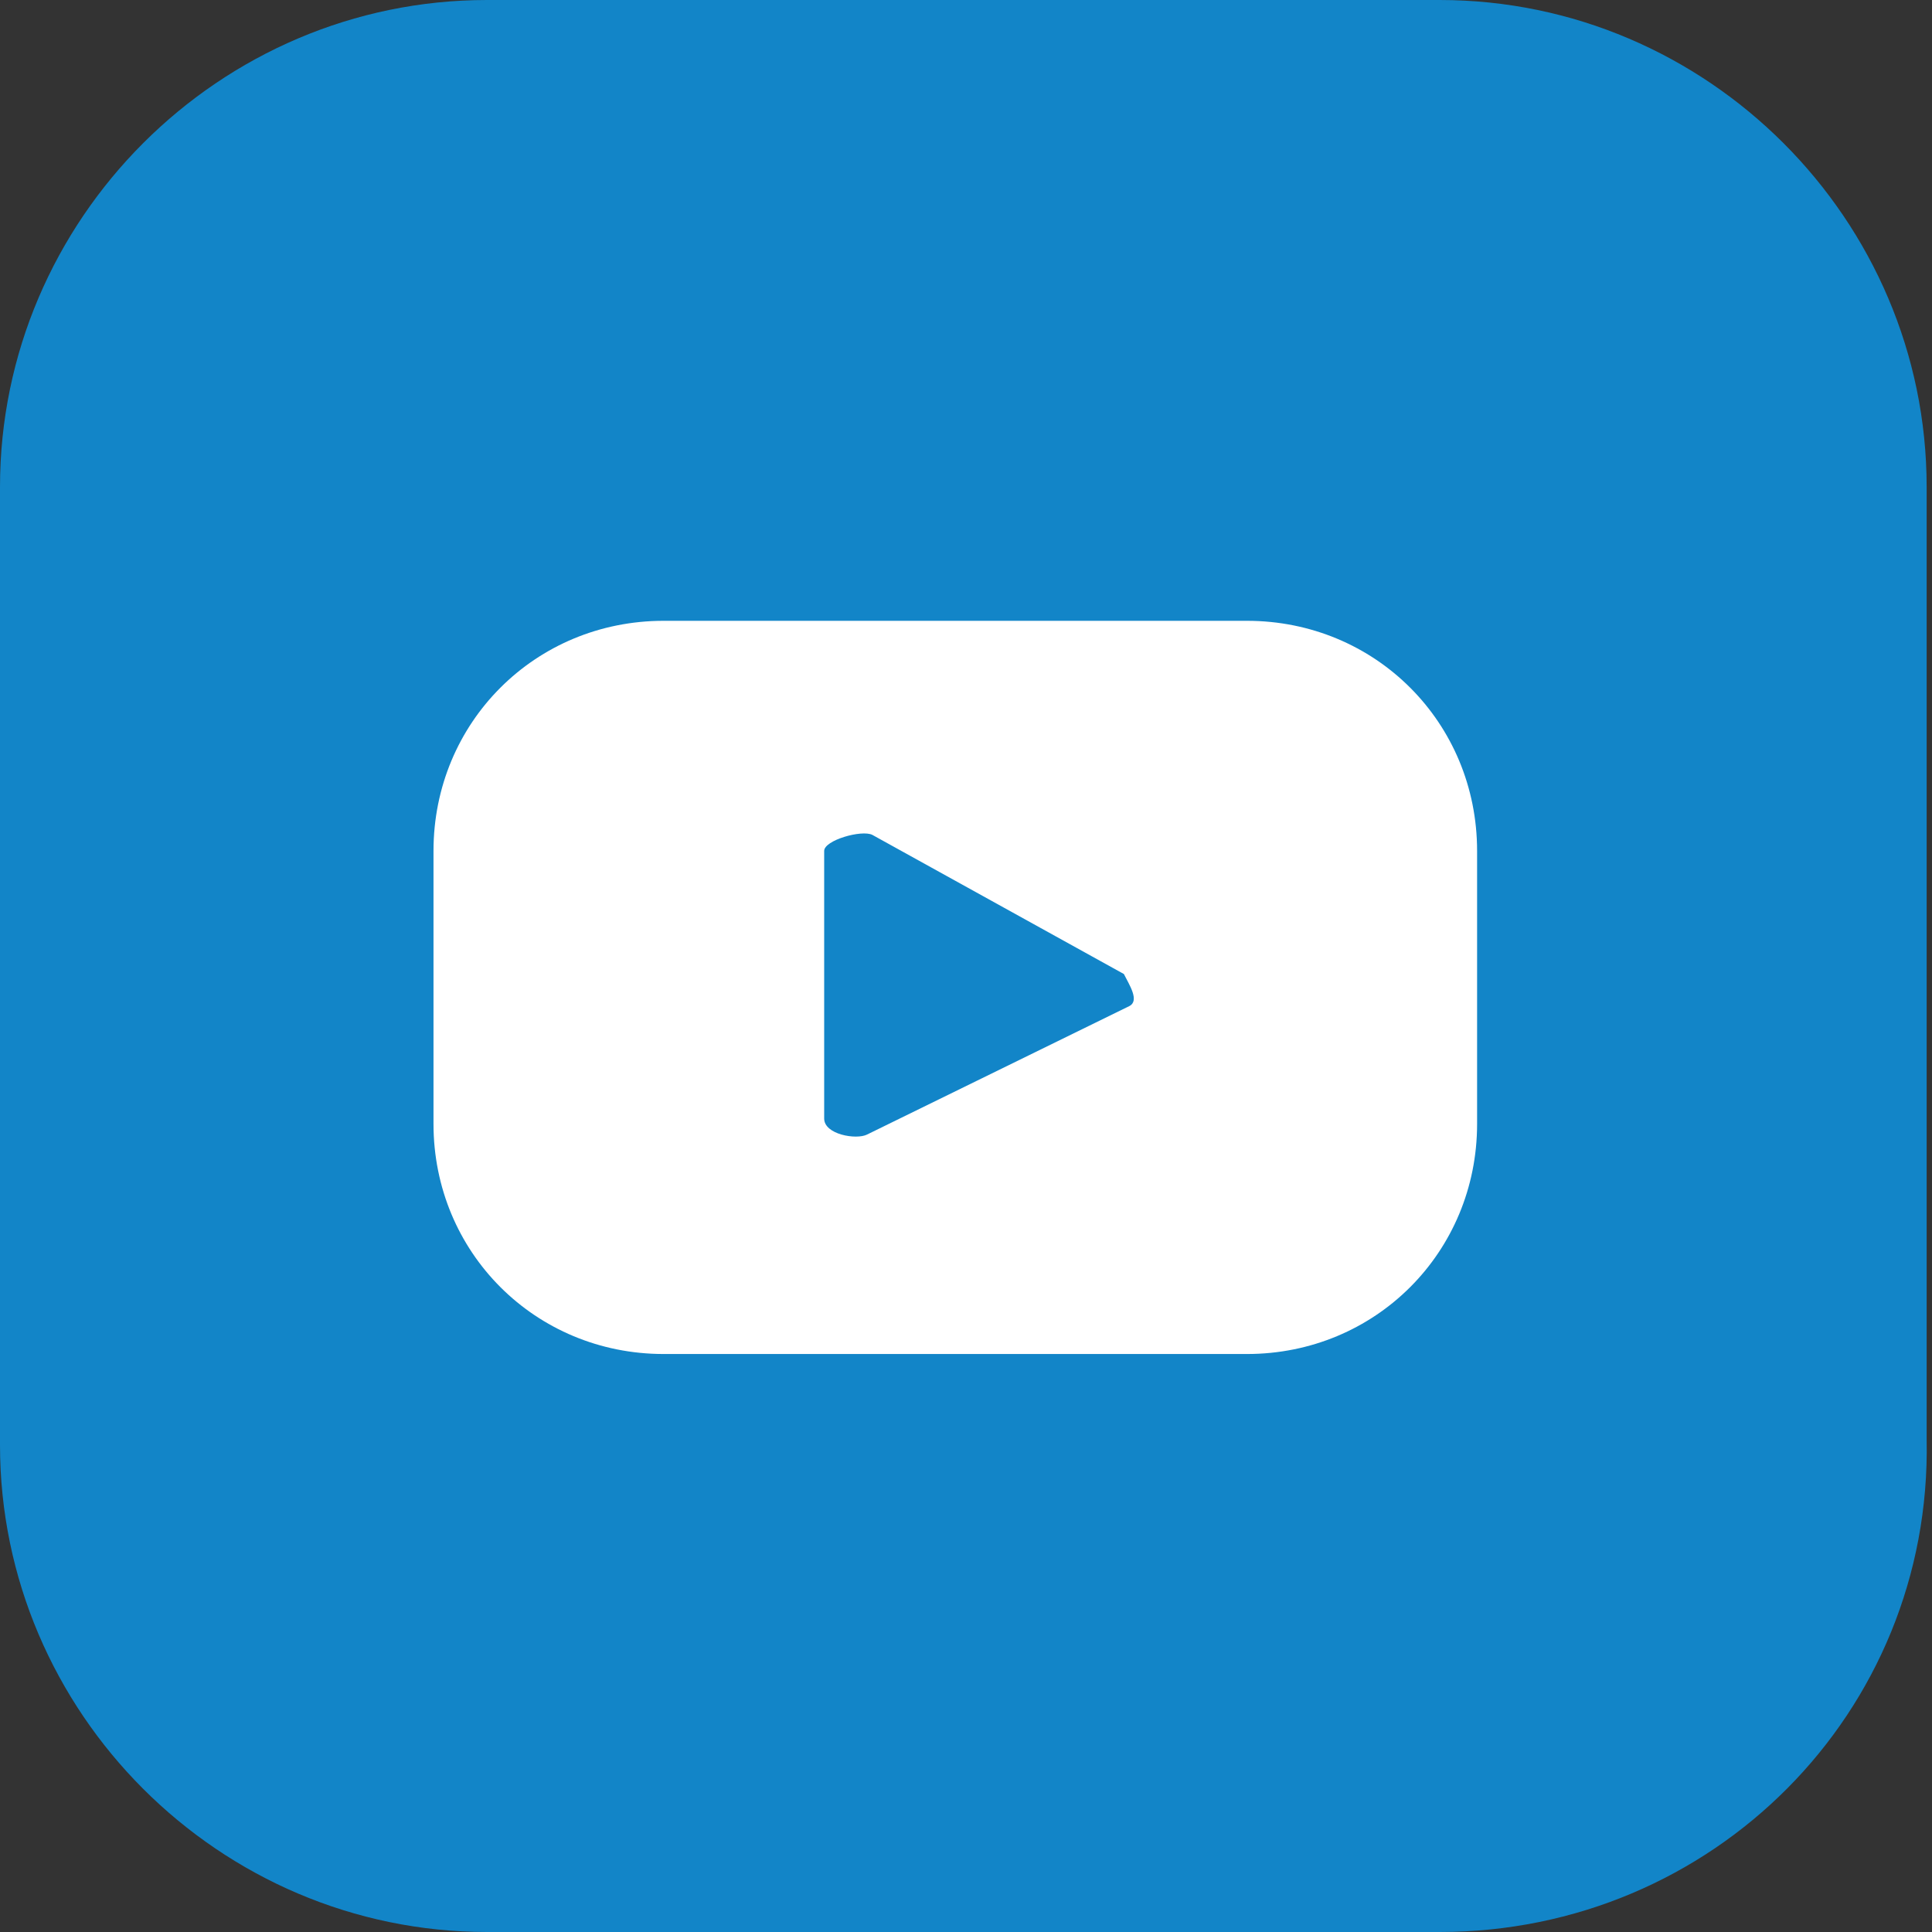
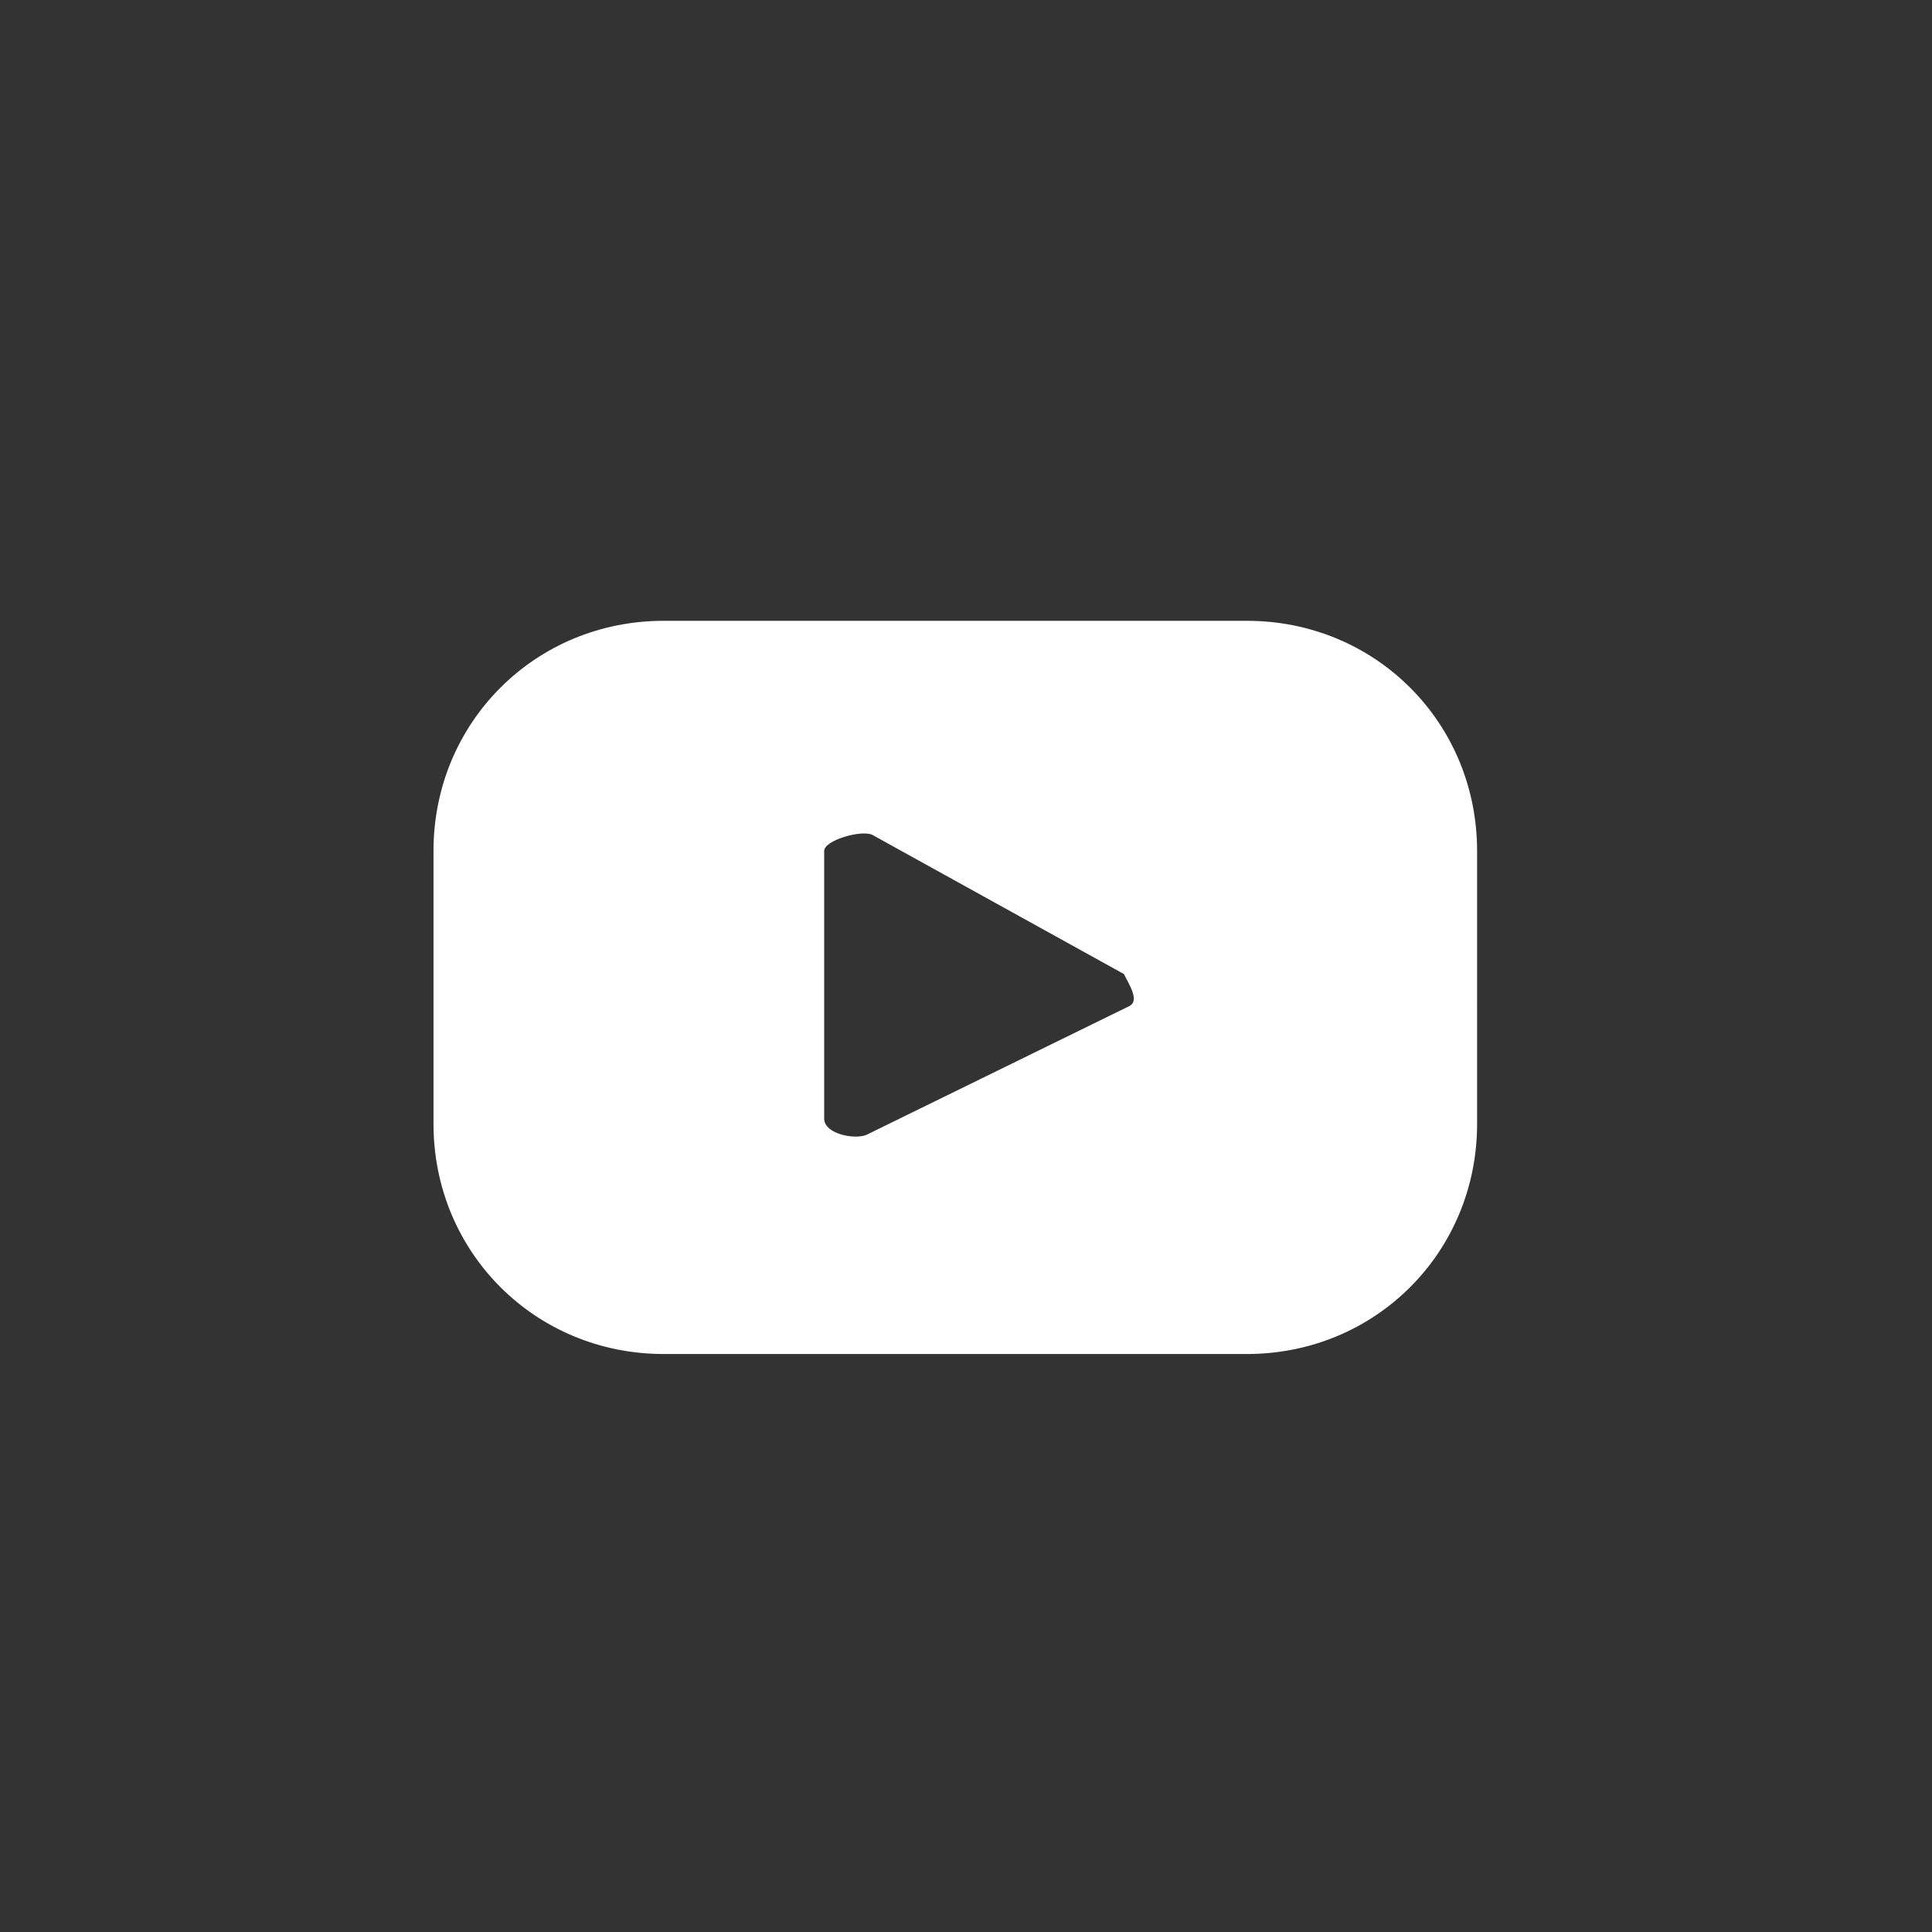
<svg xmlns="http://www.w3.org/2000/svg" version="1.1" id="Layer_1" x="0px" y="0px" viewBox="0 0 36.1 36.1" style="enable-background:new 0 0 36.1 36.1;" xml:space="preserve">
  <rect x="0" y="0" width="36.1" height="36.1" fill="#333333" stroke="none" />
  <style type="text/css">
	.st0{fill:#1285C8;}
	.st1{fill:#FFFFFF;}
</style>
  <g>
-     <path class="st0" d="M26.9,36.1H9.1c-5,0-9.1-4.1-9.1-9.1V9.1C0,4.1,4.1,0,9.1,0h17.8c5,0,9.1,4.1,9.1,9.1v17.8   C36.1,32,32,36.1,26.9,36.1z" />
    <g>
      <path class="st1" d="M27.6,15.9c0-2.4-1.9-4.3-4.3-4.3H12.4c-2.4,0-4.3,1.9-4.3,4.3v5.1c0,2.4,1.9,4.3,4.3,4.3h10.9    c2.4,0,4.3-1.9,4.3-4.3V15.9z M21.1,18.8l-4.9,2.4c-0.2,0.1-0.8,0-0.8-0.3v-5c0-0.2,0.7-0.4,0.9-0.3l4.7,2.6    C21.1,18.4,21.3,18.7,21.1,18.8z" />
    </g>
  </g>
</svg>